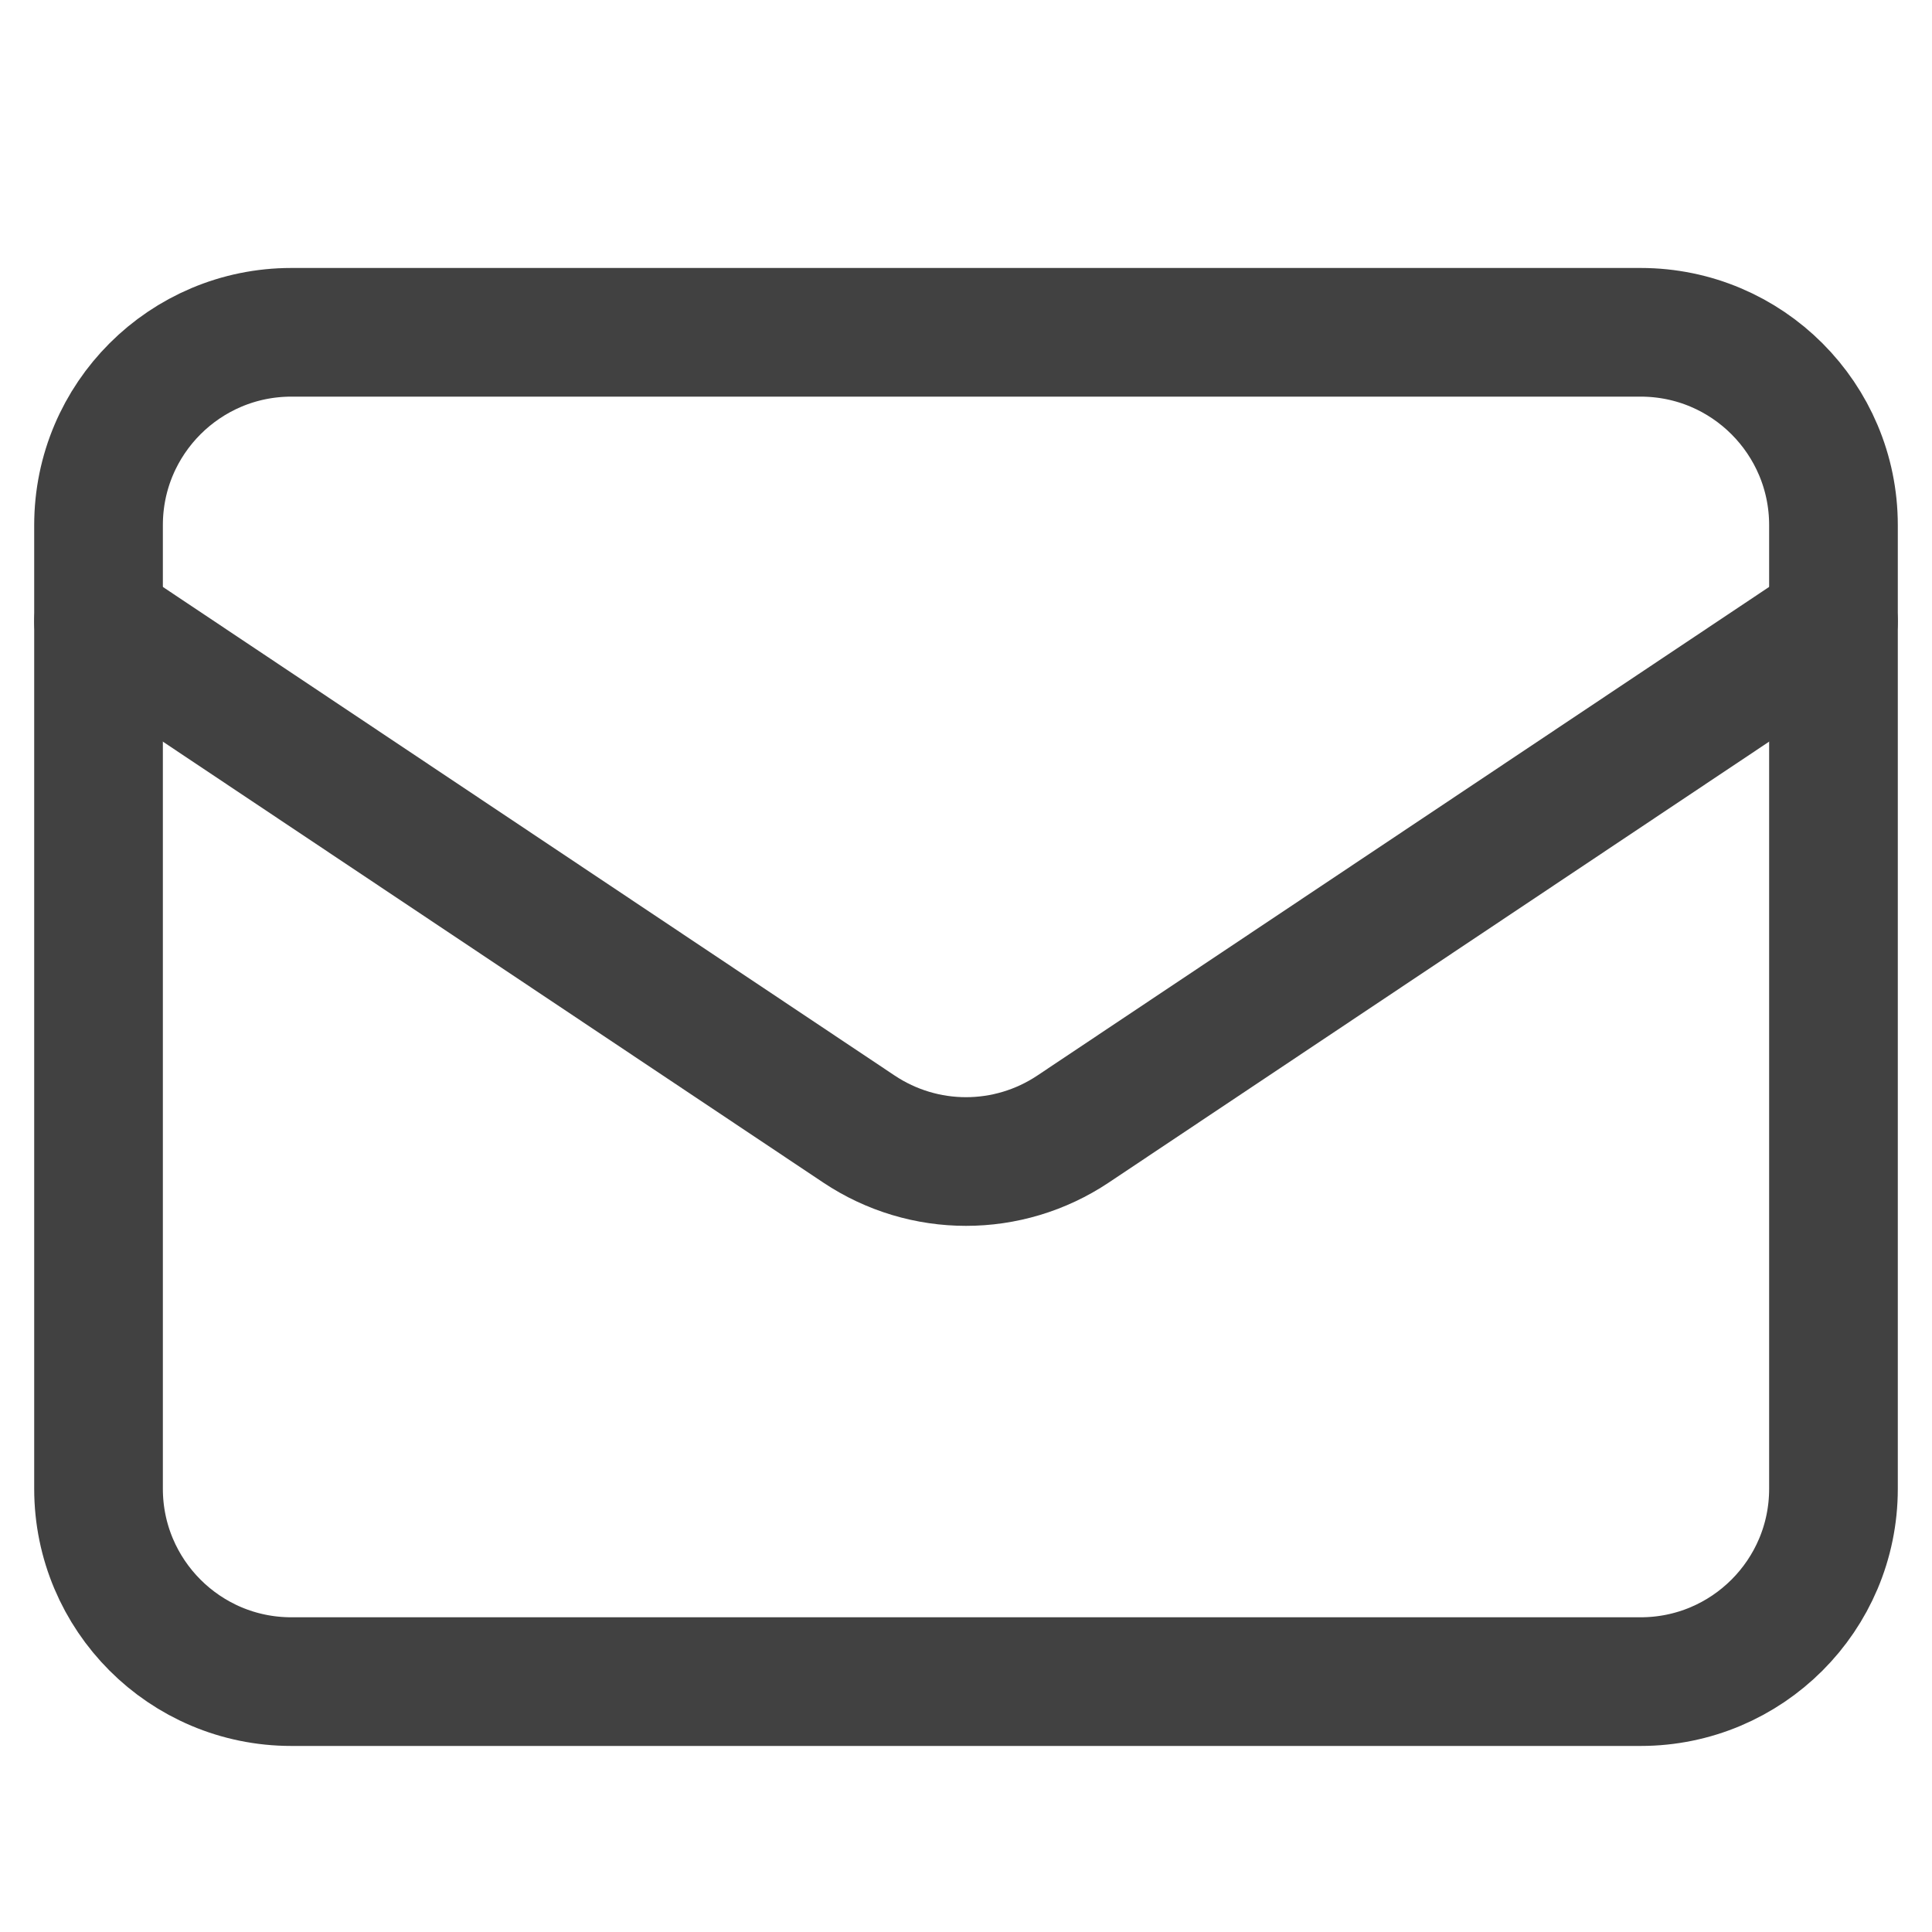
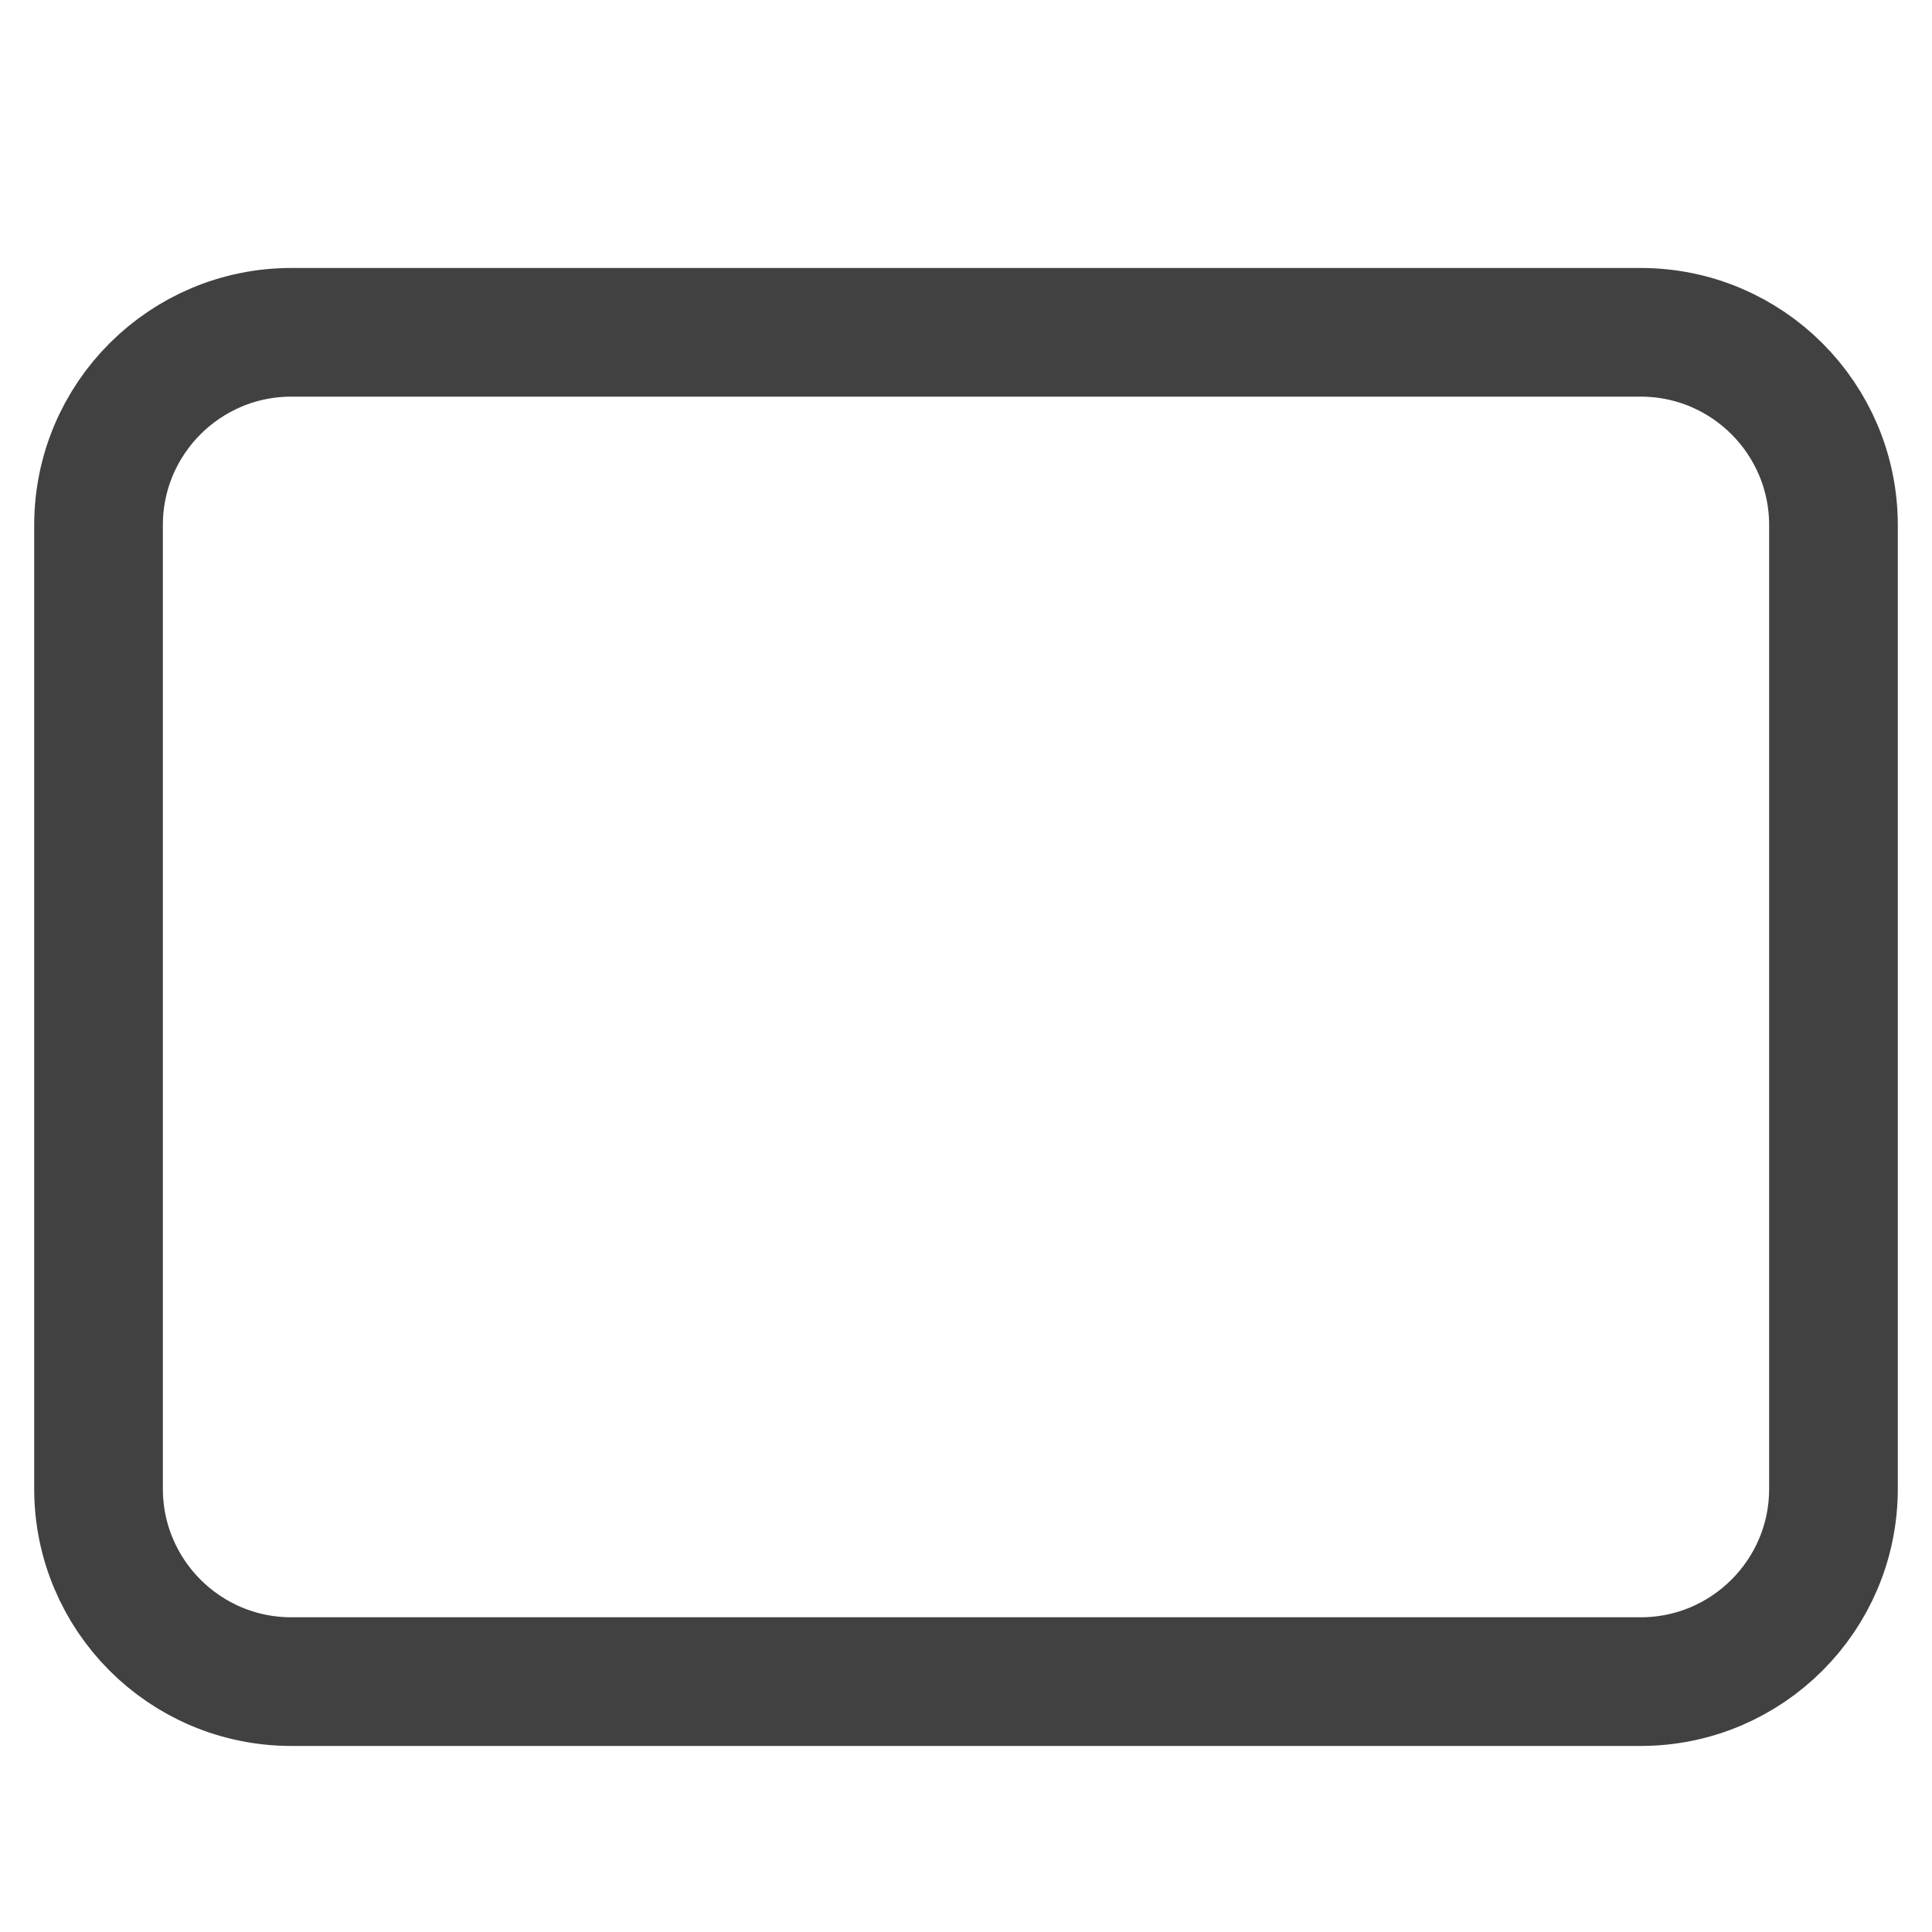
<svg xmlns="http://www.w3.org/2000/svg" id="Livello_1" data-name="Livello 1" viewBox="0 0 50 50">
  <defs>
    <style>
      .cls-1 {
        fill: none;
        stroke: #121212;
        stroke-linecap: round;
        stroke-linejoin: round;
        stroke-width: 3.33px;
      }

      .cls-2 {
        opacity: .8;
      }
    </style>
  </defs>
  <g id="Group" class="cls-2">
    <path id="Vector" class="cls-1" d="m7.54,43.52h34.92c2.75,0,4.99-2.23,4.99-4.99V13.59c0-2.75-2.23-4.99-4.99-4.99H7.54c-2.75,0-4.99,2.23-4.99,4.99v24.94c0,2.75,2.23,4.99,4.99,4.99Z" />
-     <path id="Vector-2" class="cls-1" d="m2.55,16.08l19.68,13.14c1.68,1.12,3.86,1.12,5.54,0l19.68-13.14" />
  </g>
</svg>